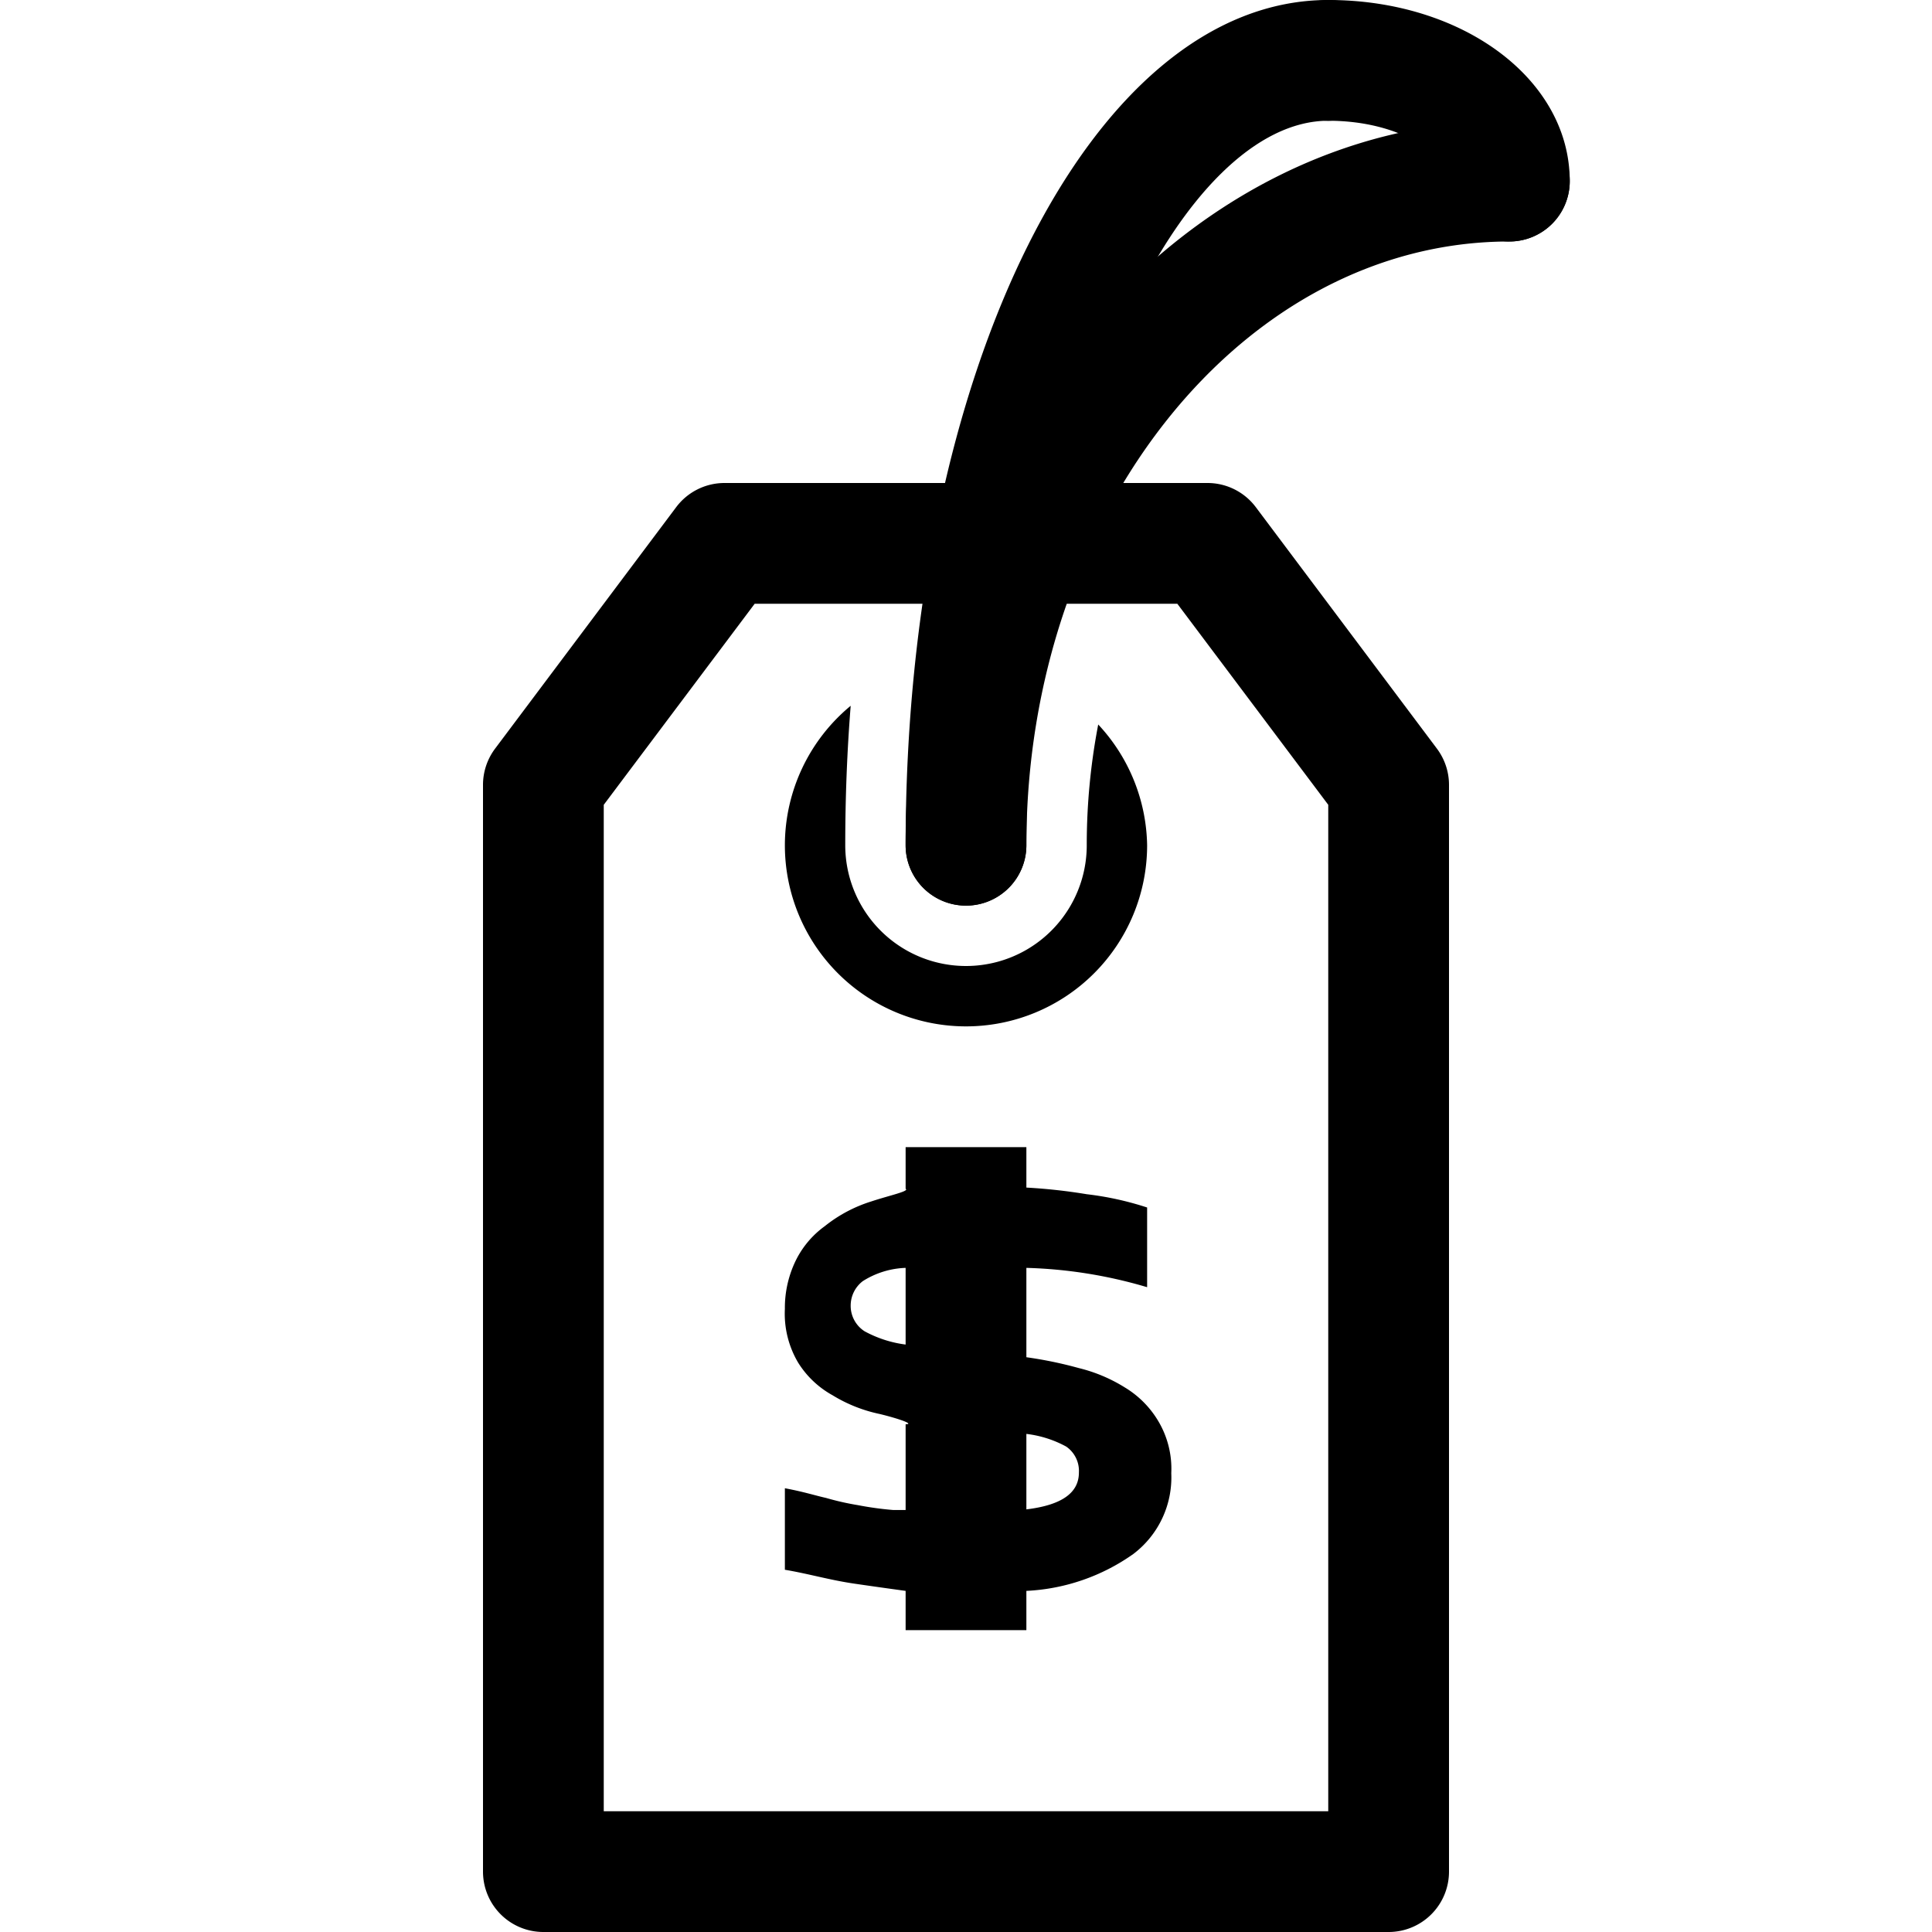
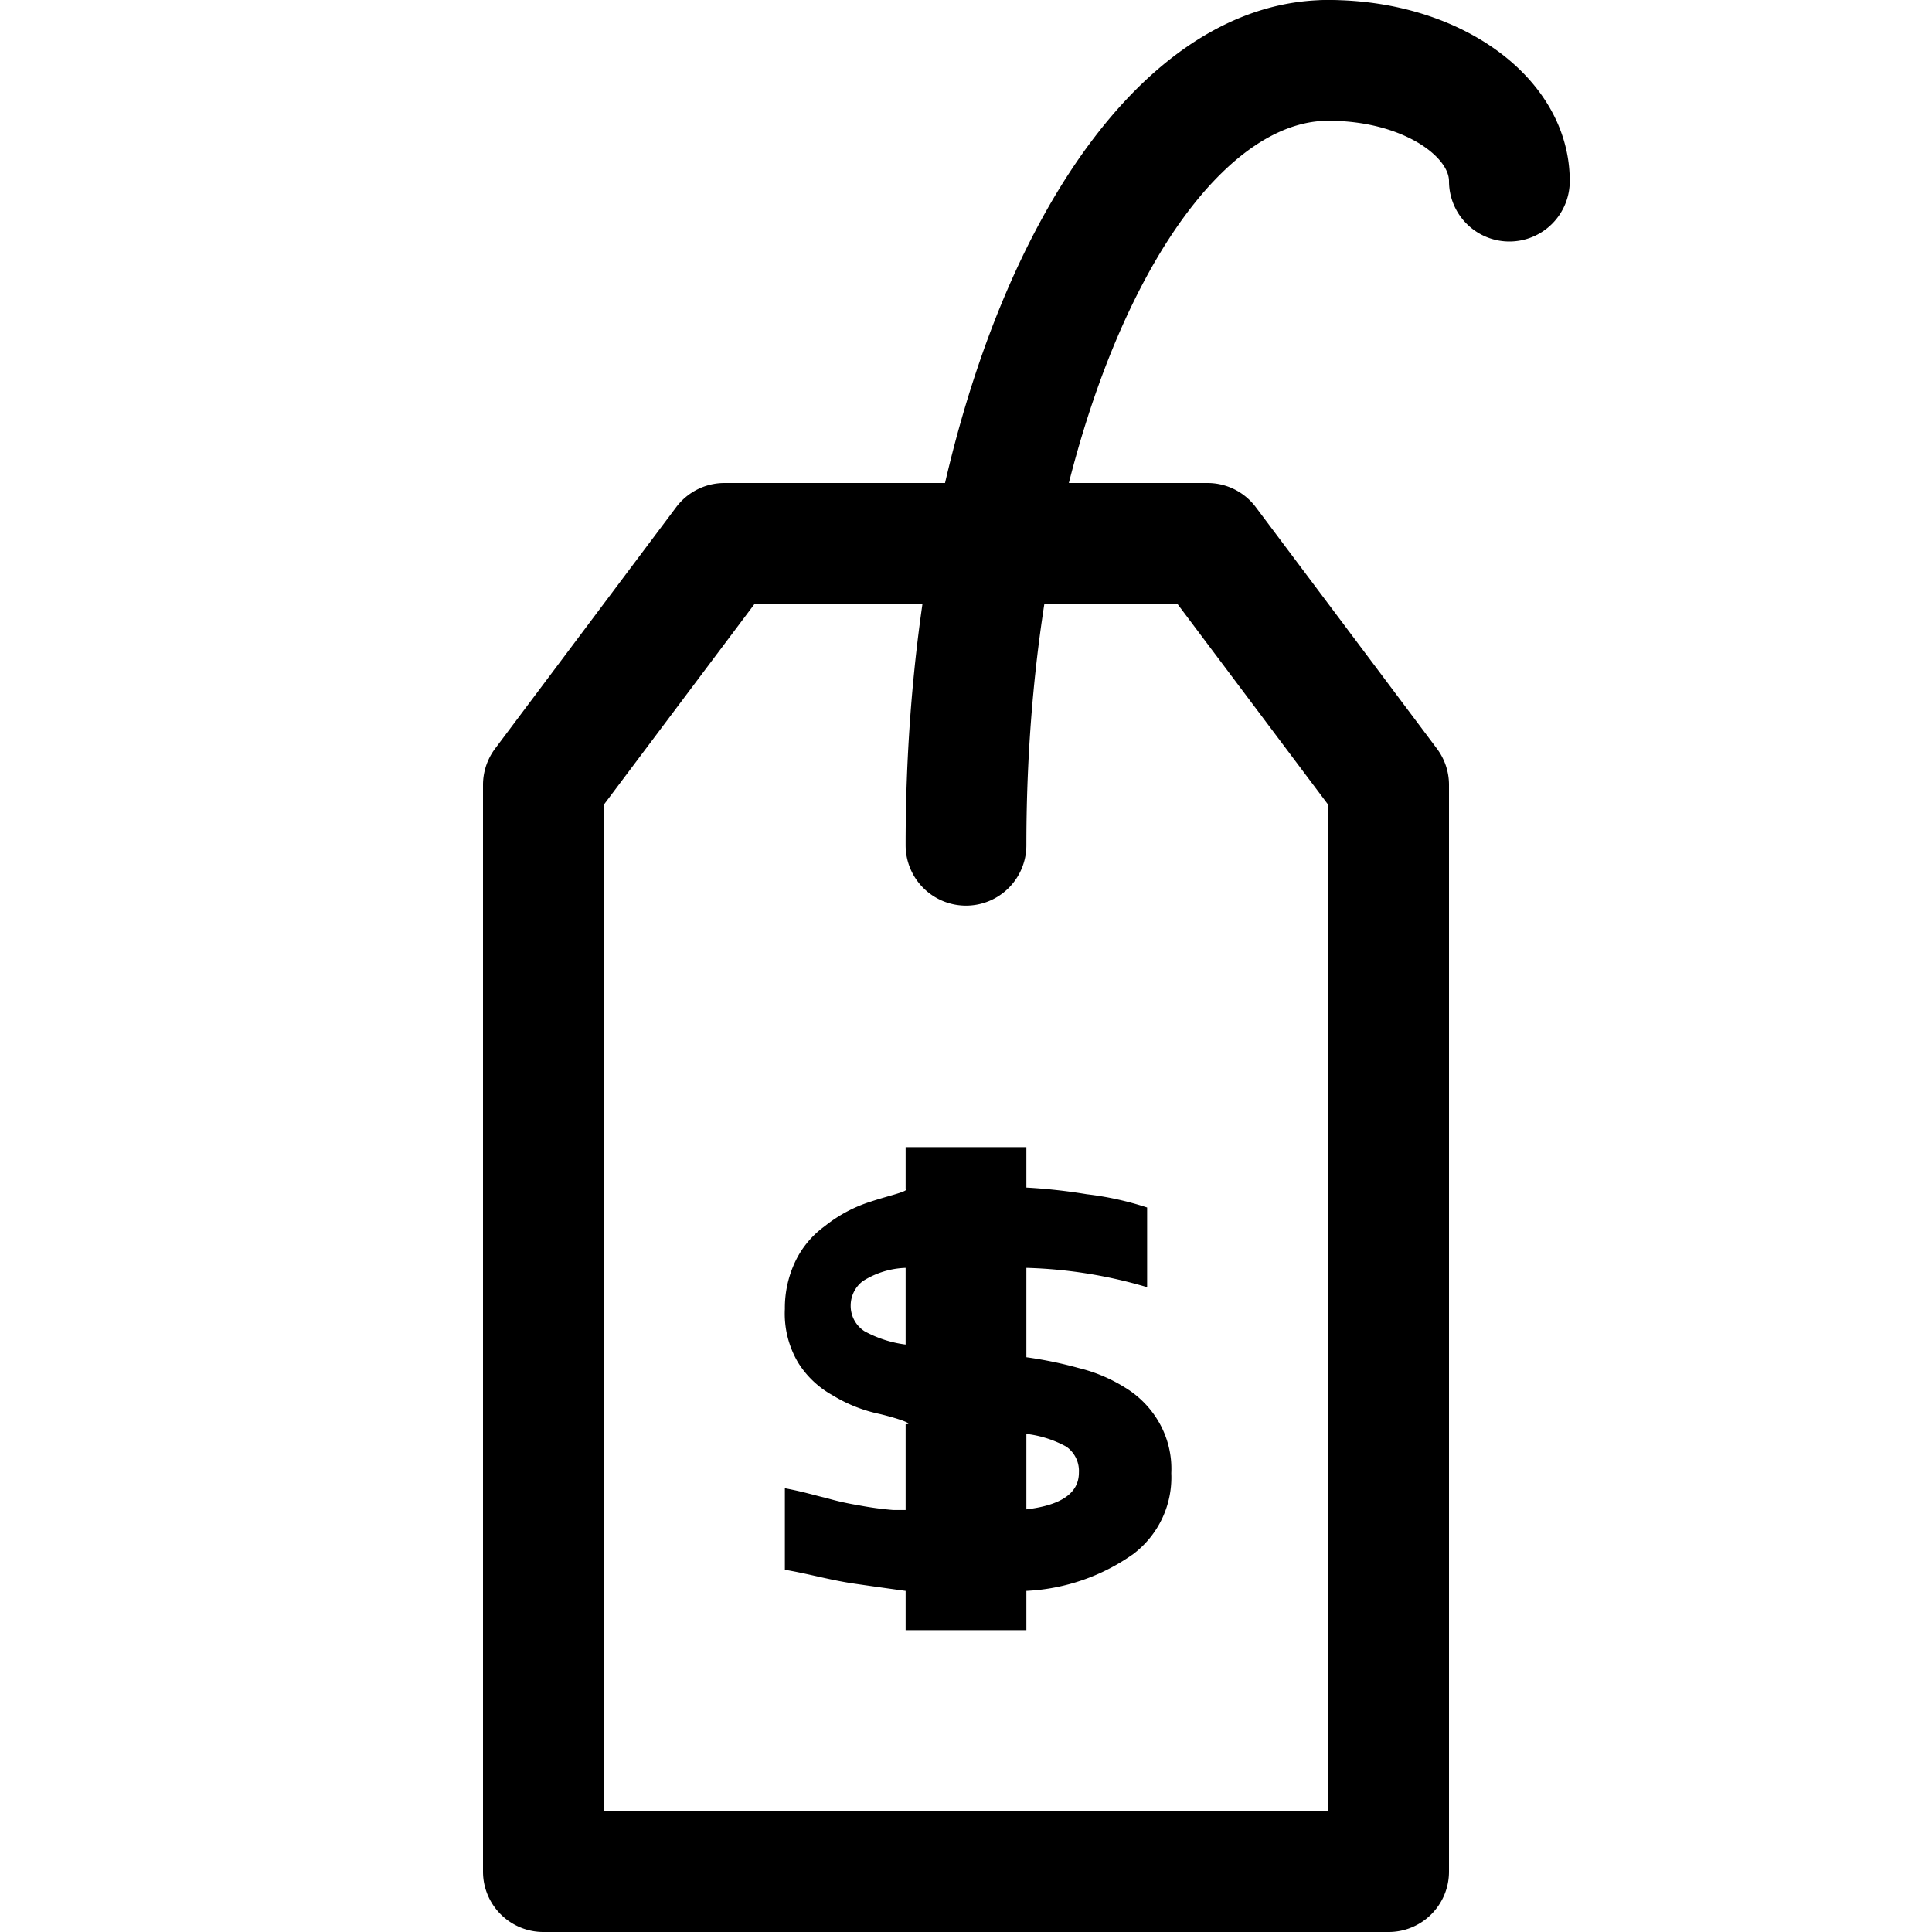
<svg xmlns="http://www.w3.org/2000/svg" data-name="Layer 1" id="Layer_1" viewBox="0 0 32 32">
  <path d="M15,26.35s-.44-.06-.85-.12S13.41,26.07,13,26V24.65c.32.06.5.12.68.16a4.54,4.54,0,0,0,.53.12,5.4,5.4,0,0,0,.58.08c.2,0,.42,0,.21,0V23.59c.16,0-.14-.1-.43-.17a2.45,2.45,0,0,1-.78-.31,1.56,1.56,0,0,1-.57-.54,1.59,1.59,0,0,1-.22-.89,1.79,1.79,0,0,1,.17-.78,1.54,1.54,0,0,1,.49-.59,2.35,2.35,0,0,1,.77-.41c.3-.1.64-.17.57-.21V19h2v.67a9.25,9.25,0,0,1,1,.11A5.11,5.11,0,0,1,19,20v1.32A7.74,7.74,0,0,0,17,21v1.48a6.72,6.72,0,0,1,.87.18,2.6,2.6,0,0,1,.76.32,1.61,1.61,0,0,1,.55.55,1.54,1.54,0,0,1,.22.87,1.59,1.59,0,0,1-.63,1.34,3.34,3.34,0,0,1-1.77.61V27H15Zm-.91-4.73a.5.5,0,0,0,.23.43,1.93,1.93,0,0,0,.68.22V21a1.41,1.41,0,0,0-.71.22A.51.51,0,0,0,14.09,21.62Zm3.78,2.77a.49.49,0,0,0-.21-.43,1.82,1.82,0,0,0-.66-.21V25C17.58,24.93,17.87,24.73,17.87,24.39Z" />
-   <path d="M19,14a3,3,0,0,1-6,0,3,3,0,0,1,1.09-2.31Q14,12.82,14,14a2,2,0,0,0,4,0A10.56,10.56,0,0,1,18.19,12,3,3,0,0,1,19,14Z" />
  <path d="M16,15a1,1,0,0,1-1-1c0-7.85,3.08-14,7-14a1,1,0,0,1,0,2c-2.37,0-5,4.93-5,12A1,1,0,0,1,16,15Z" />
-   <path d="M16,15a1,1,0,0,1-1-1C15,7.38,19.49,2,25,2a1,1,0,0,1,0,2c-4.41,0-8,4.49-8,10A1,1,0,0,1,16,15Z" />
  <path d="M25,4a1,1,0,0,1-1-1c0-.41-.78-1-2-1a1,1,0,0,1,0-2c2.24,0,4,1.32,4,3A1,1,0,0,1,25,4Z" />
  <path d="M23,32H9a1,1,0,0,1-1-1V13a1,1,0,0,1,.2-.6l3-4A1,1,0,0,1,12,8h8a1,1,0,0,1,.8.4l3,4a1,1,0,0,1,.2.6V31A1,1,0,0,1,23,32ZM10,30H22V13.33L19.5,10h-7L10,13.33Z" />
</svg>